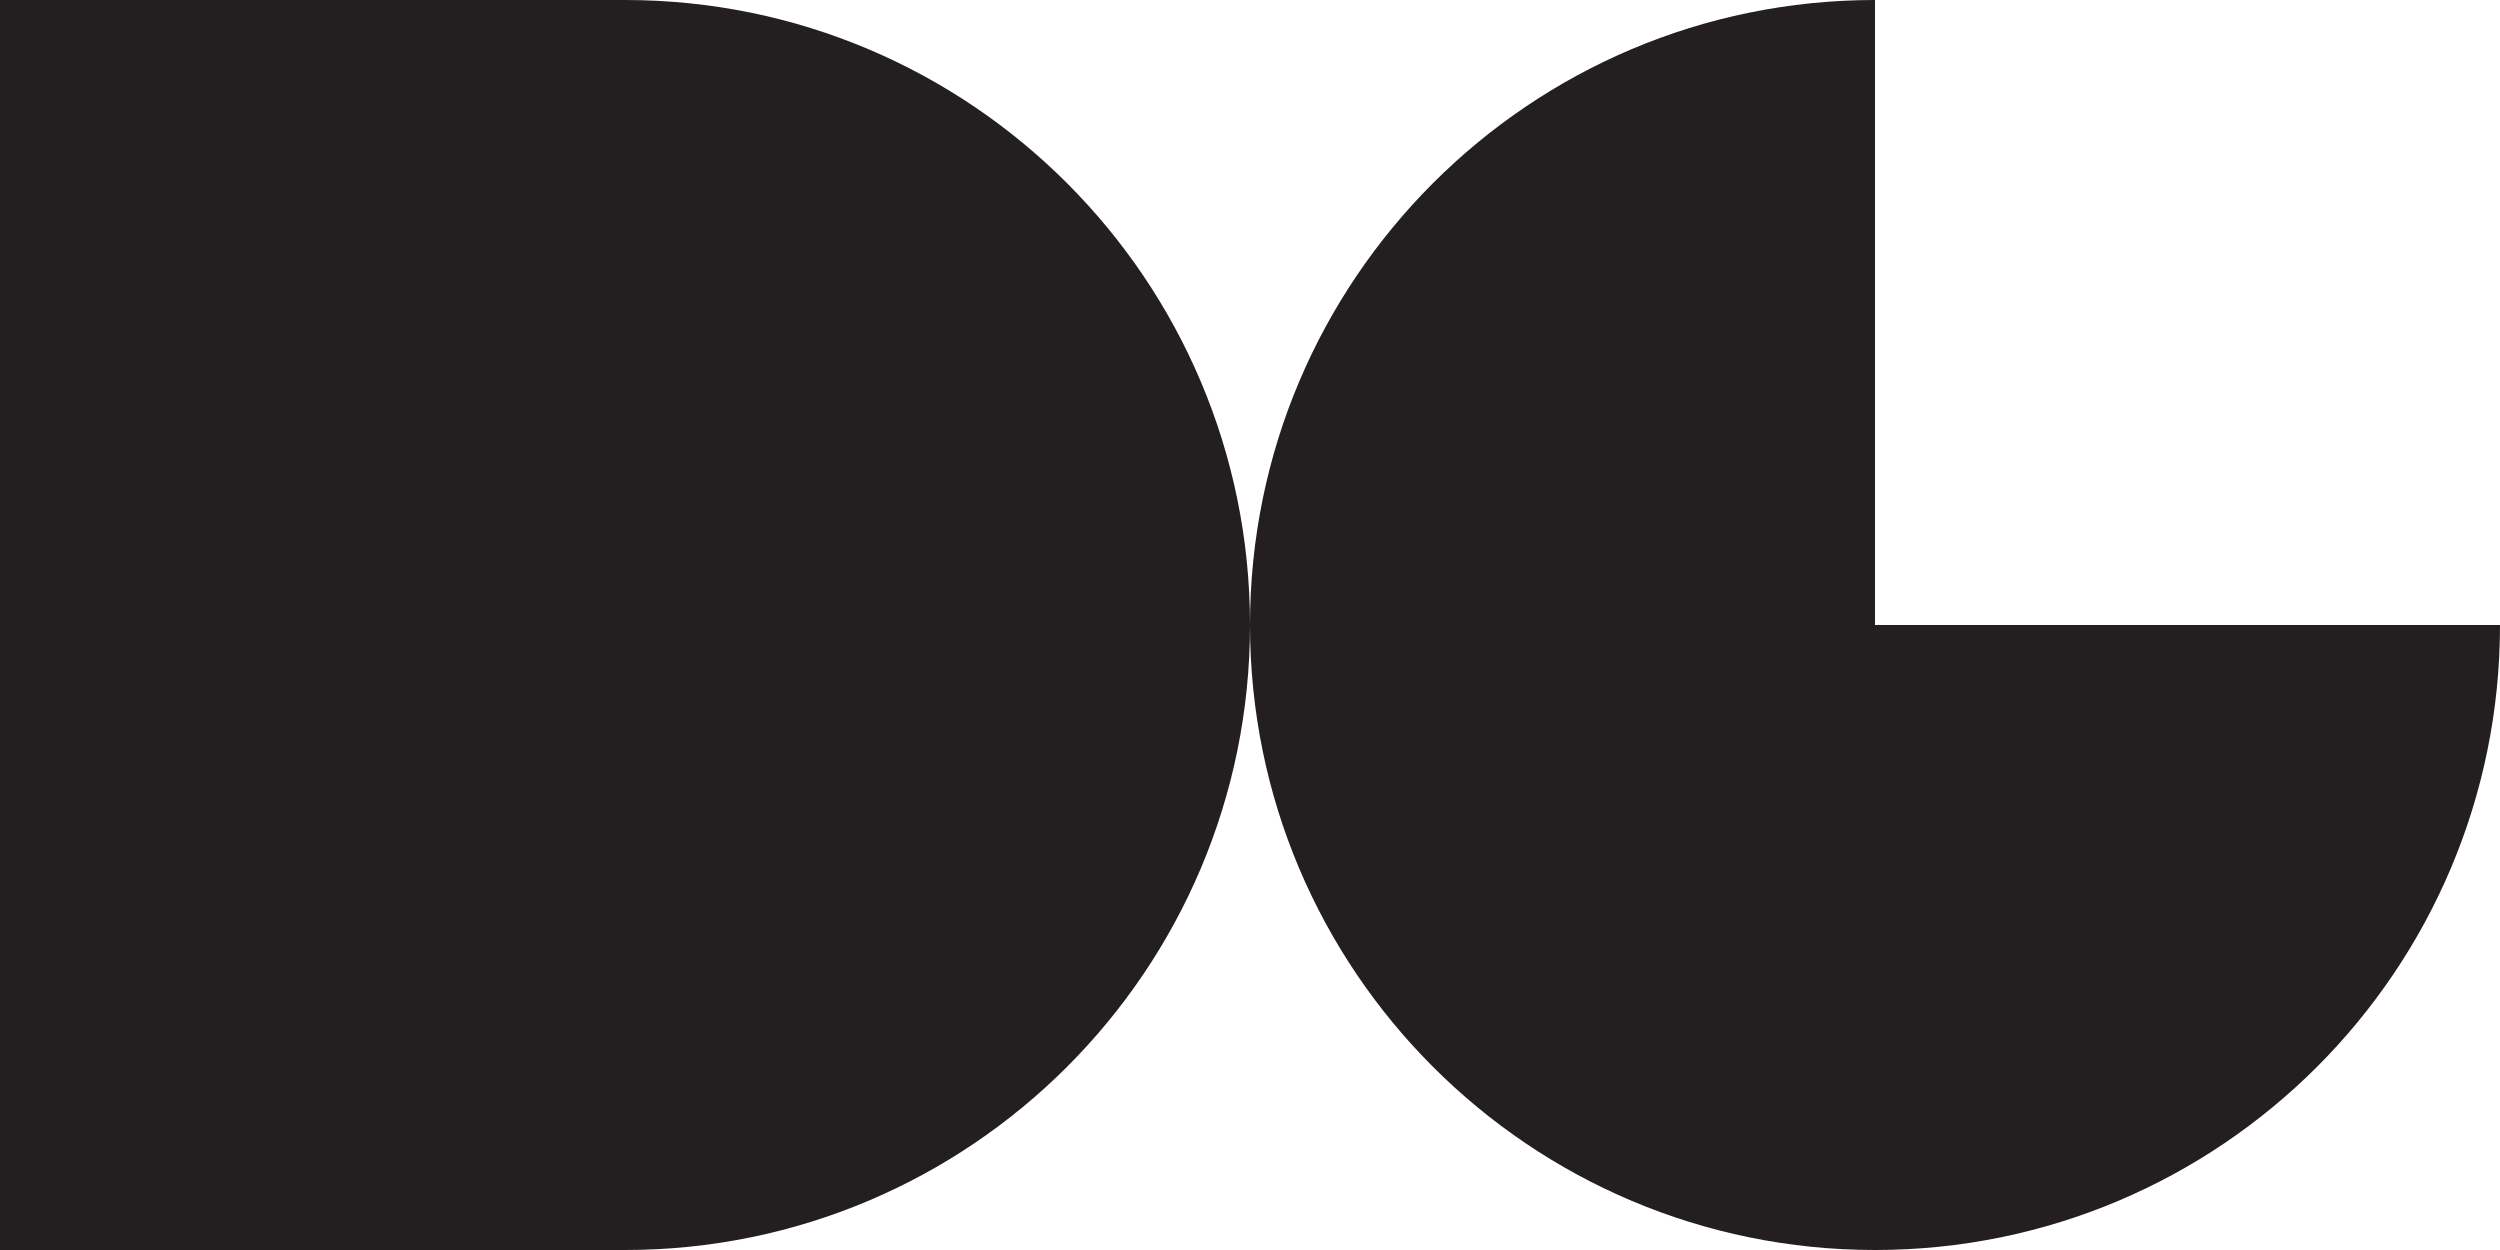
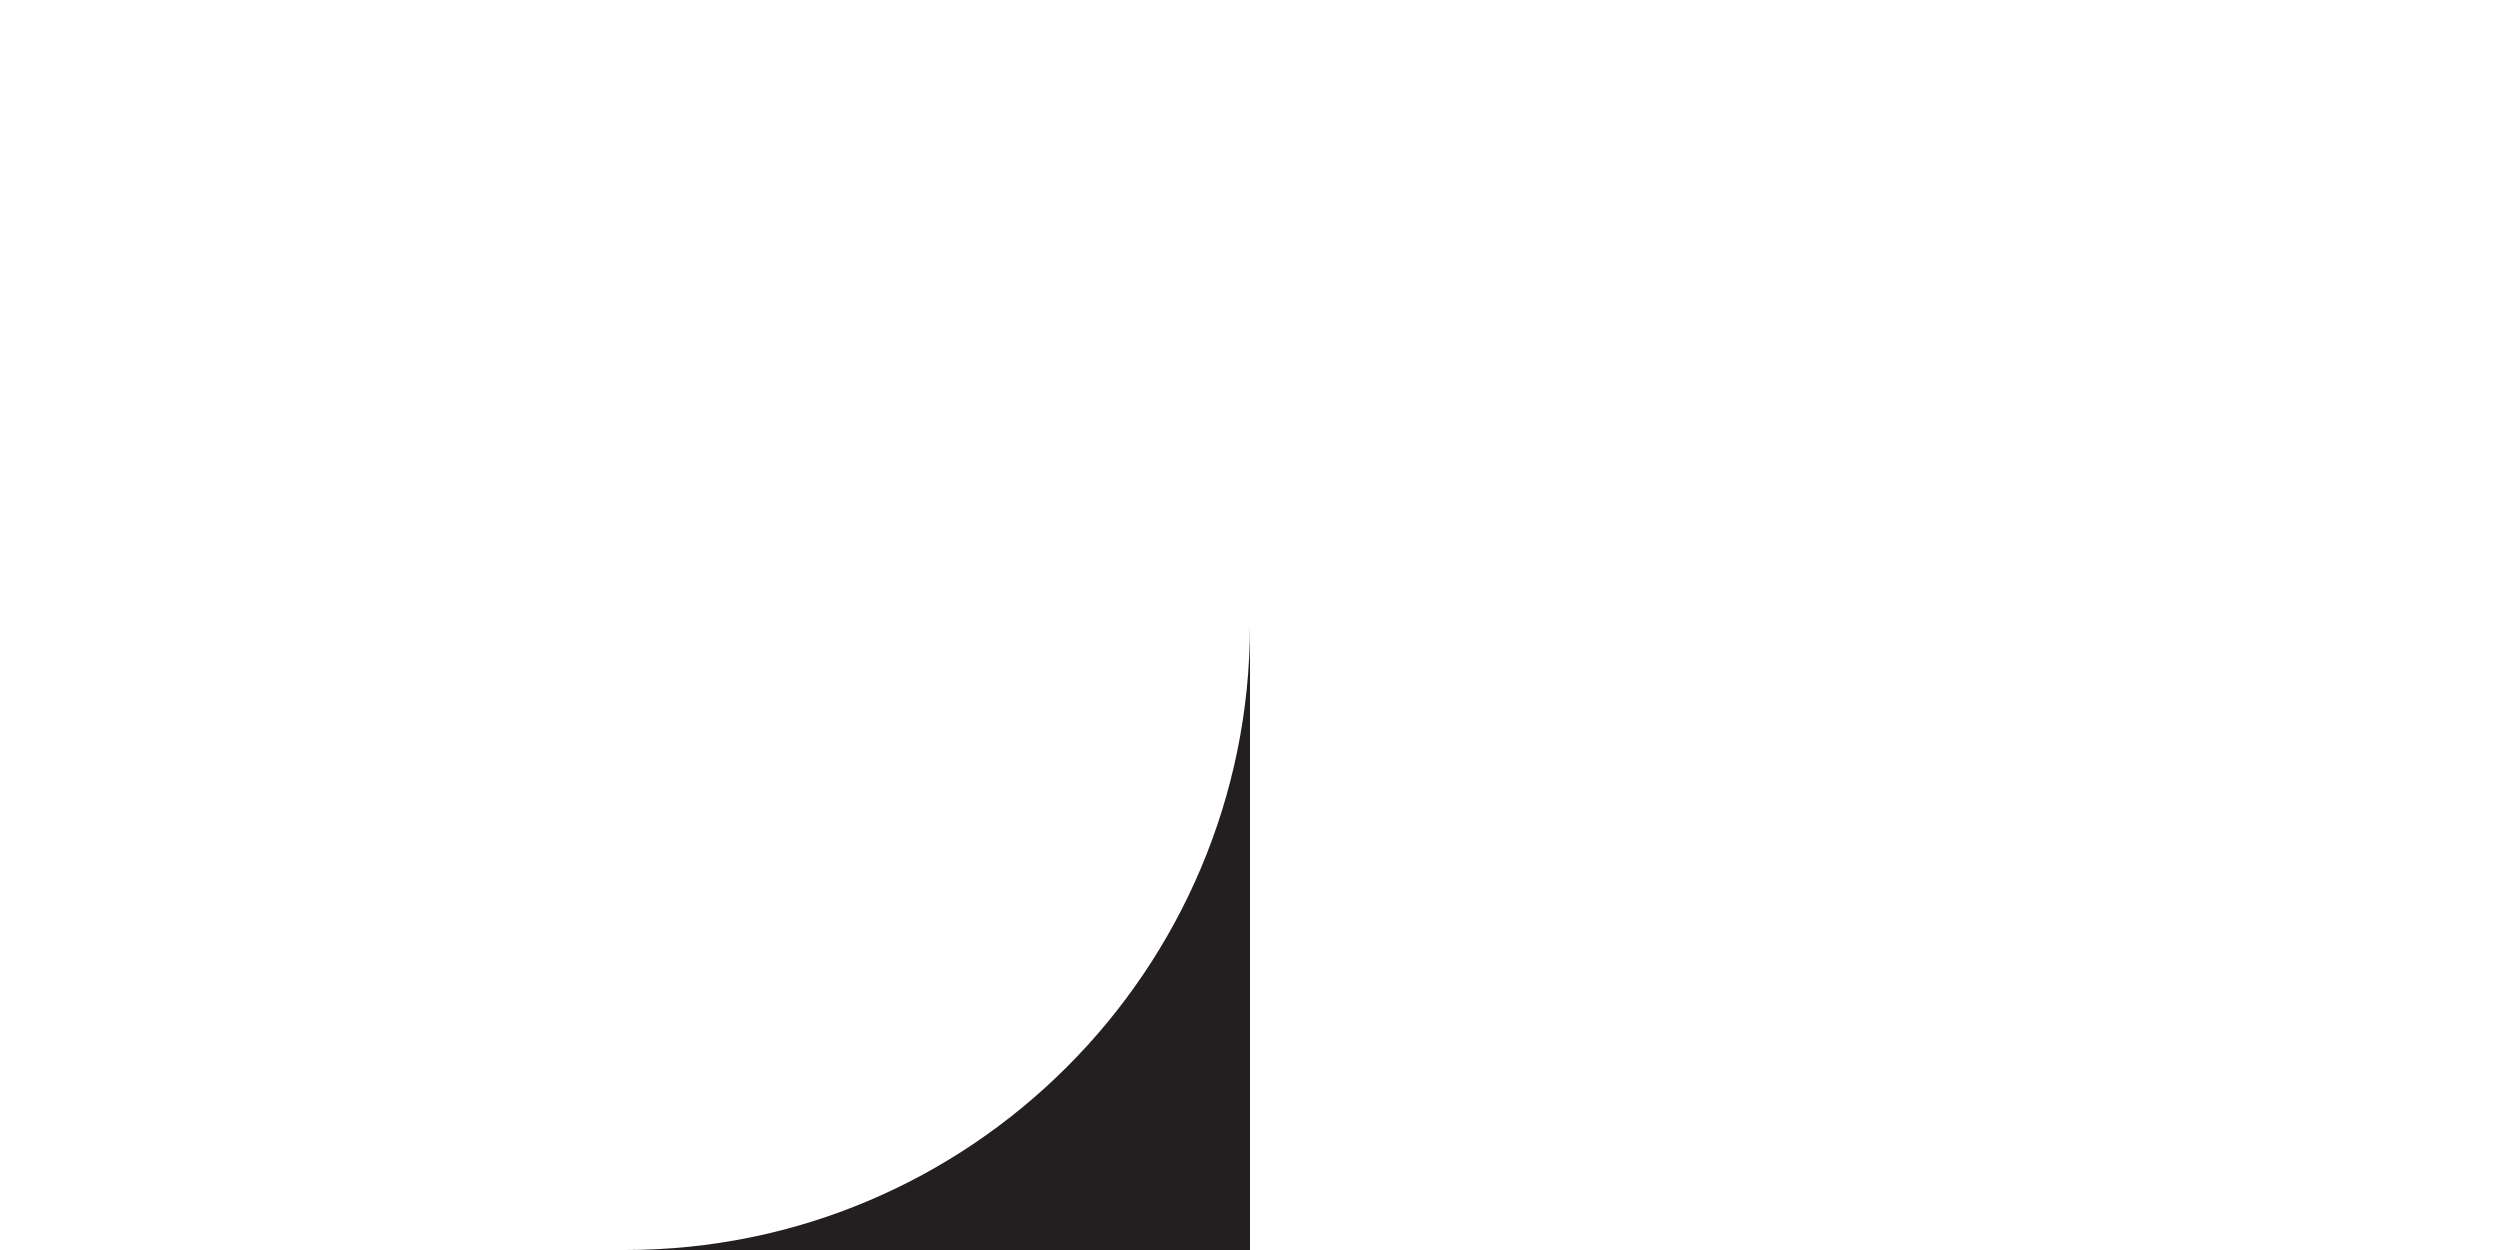
<svg xmlns="http://www.w3.org/2000/svg" id="Layer_1" data-name="Layer 1" version="1.1" viewBox="0 0 144 72">
  <defs>
    <style>
      .cls-1 {
        fill: #231f20;
        stroke-width: 0px;
      }
    </style>
  </defs>
-   <path class="cls-1" d="M72,36c0,19.88-16.12,36-36,36H0V0h36c19.88,0,36,16.12,36,36Z" />
-   <path class="cls-1" d="M144,36c0,19.88-16.12,36-36,36s-36-16.12-36-36S88.12,0,108,0v36h36Z" />
+   <path class="cls-1" d="M72,36c0,19.88-16.12,36-36,36H0h36c19.88,0,36,16.12,36,36Z" />
</svg>